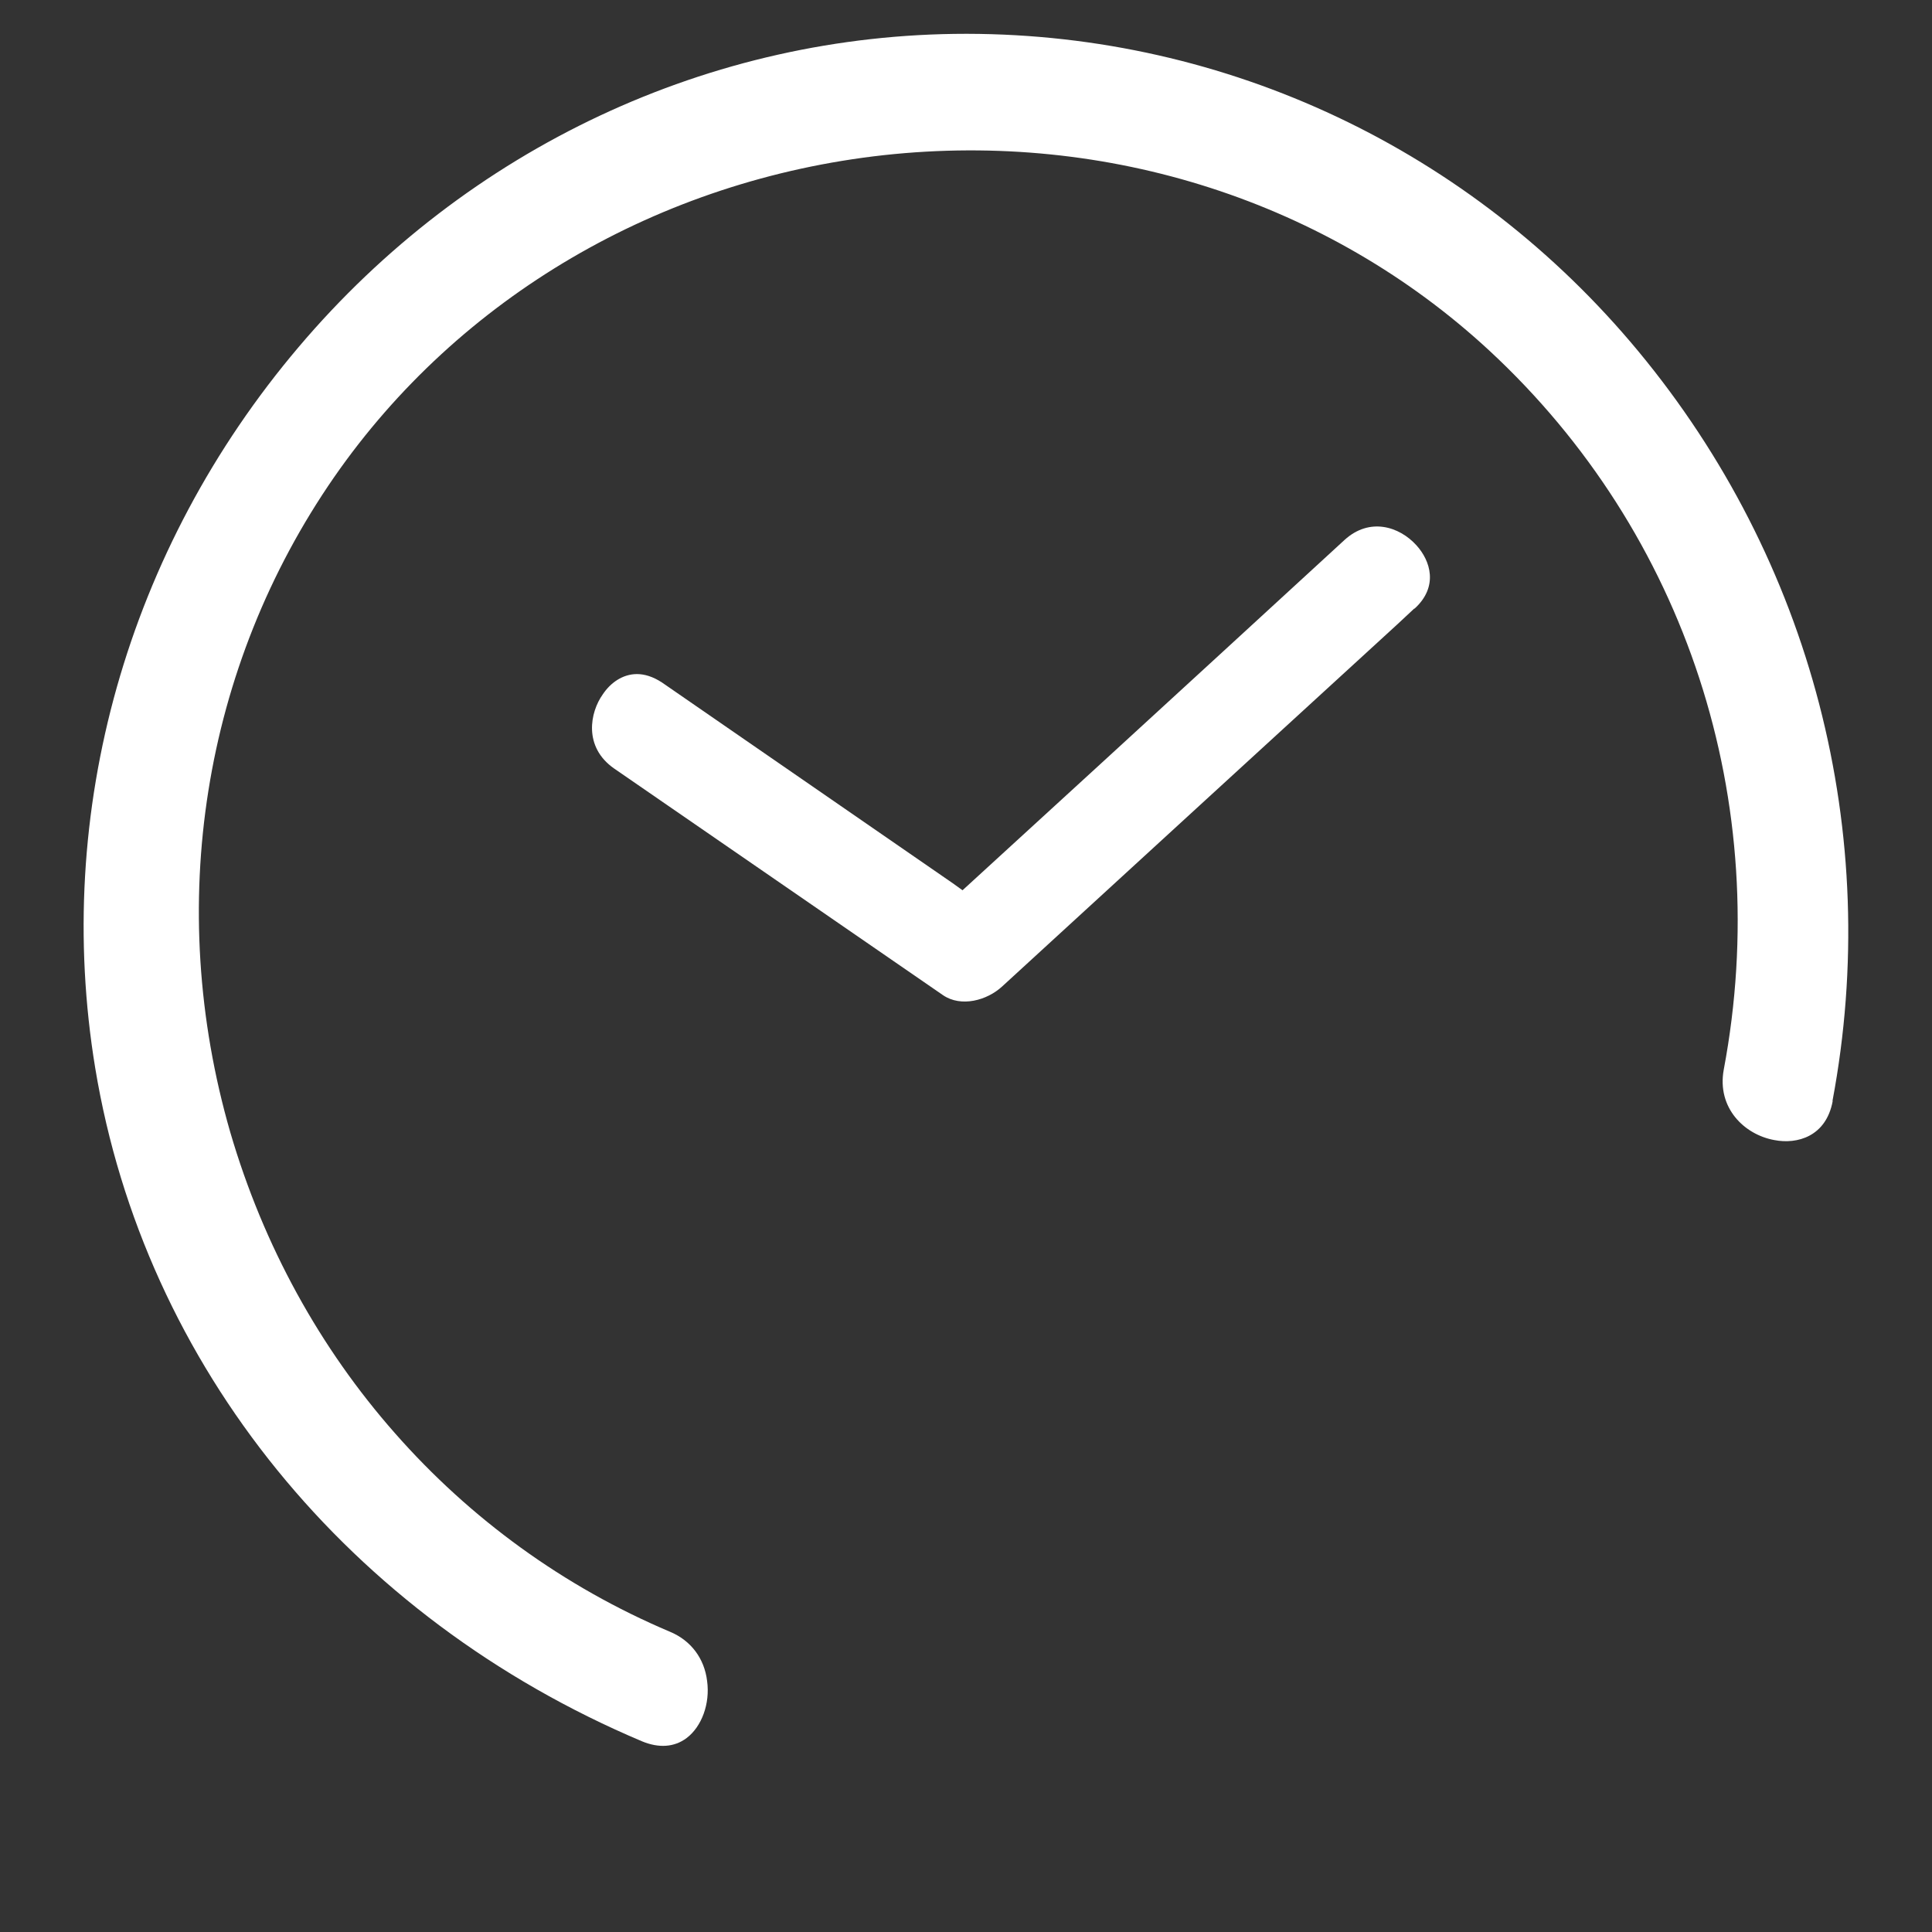
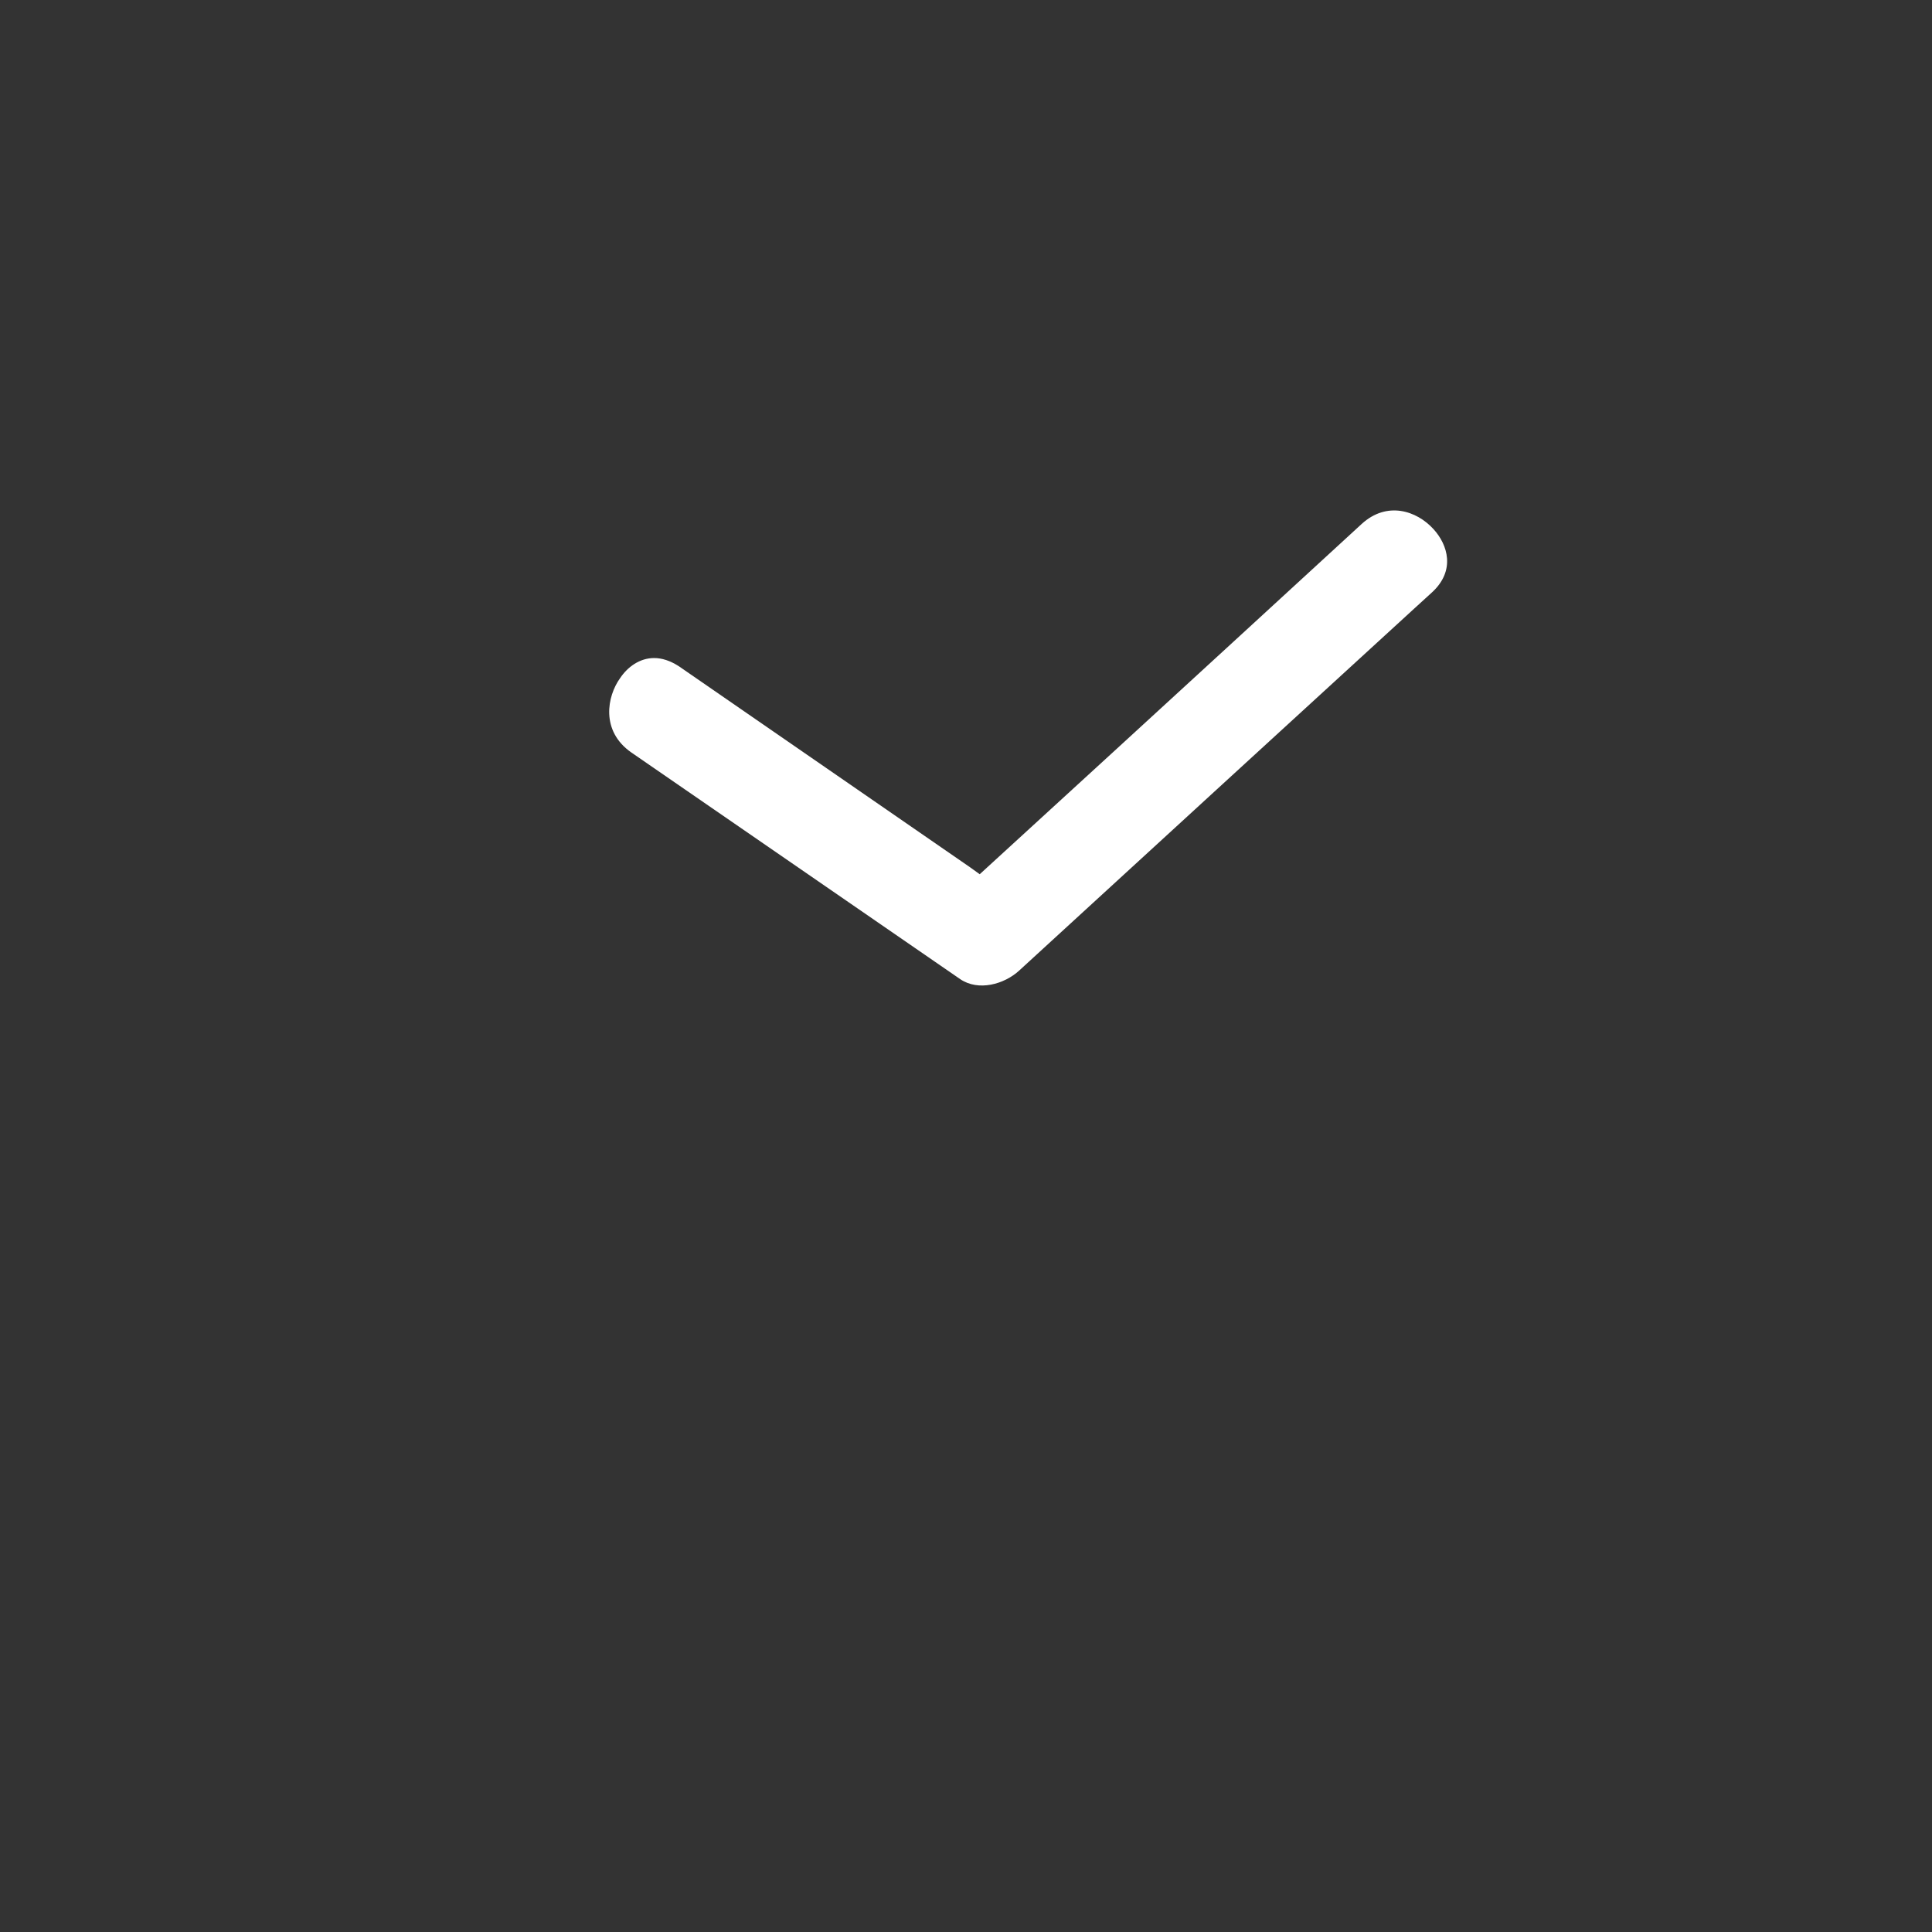
<svg xmlns="http://www.w3.org/2000/svg" id="Story_Insta" data-name="Story Insta" viewBox="0 0 100 100">
  <rect x="0" y="0" width="100" height="100" fill="#333333" stroke="none" />
  <defs>
    <style>
      .cls-1 {
        fill: #fff;
      }

      .cls-2 {
        fill: none;
        stroke: #fff;
        stroke-miterlimit: 10;
        stroke-width: 2px;
      }
    </style>
  </defs>
  <rect class="cls-2" x="-773.11" y="-154.65" width="1615.11" height="284.95" />
  <g>
-     <path class="cls-1" d="m94.86,56.99c-.34,1.84-1.84,2.25-3.02,2.02-1.55-.28-2.98-1.66-2.62-3.64,2.61-13.86-1.94-27.78-12.14-37.23-8.31-7.69-19.72-11.38-31.33-10.11-11.61,1.28-21.98,7.34-28.45,16.66-6.81,9.83-8.77,22.19-5.38,33.92,1.72,5.88,4.64,11.17,8.53,15.58,3.88,4.41,8.72,7.94,14.23,10.27,1.08.45,1.78,1.38,1.92,2.55.16,1.17-.28,2.36-1.06,2.95-.64.48-1.44.53-2.31.17-15.17-6.41-25.75-19.42-28.3-34.84-2.19-13.28,1.66-26.87,10.53-37.33C24.2,7.64,36.79,1.75,50,1.75h.06c13.44.02,26.09,6,34.73,16.42,8.98,10.83,12.66,24.97,10.06,38.81Z" />
-     <path class="cls-1" d="m73.2,31.5l-.89.83c-6.81,6.23-13.62,12.48-20.44,18.73-.78.72-2.12,1.09-3.06.45l-17.02-11.73c-1.61-1.12-1.25-2.92-.59-3.84.39-.59,1.02-1.05,1.77-1.05.39,0,.83.13,1.3.44,5.02,3.47,10.02,6.92,15.05,10.39l.5.36,7.22-6.61c4.19-3.84,8.36-7.67,12.55-11.52,1.3-1.19,2.84-.7,3.72.27.73.8,1.16,2.14-.09,3.28Z" />
+     <path class="cls-1" d="m73.2,31.5c-6.81,6.23-13.62,12.48-20.44,18.73-.78.72-2.12,1.09-3.06.45l-17.02-11.73c-1.61-1.12-1.25-2.92-.59-3.84.39-.59,1.02-1.05,1.77-1.05.39,0,.83.13,1.3.44,5.02,3.47,10.02,6.92,15.05,10.39l.5.36,7.22-6.61c4.19-3.84,8.36-7.67,12.55-11.52,1.3-1.19,2.84-.7,3.72.27.73.8,1.16,2.14-.09,3.28Z" />
  </g>
</svg>